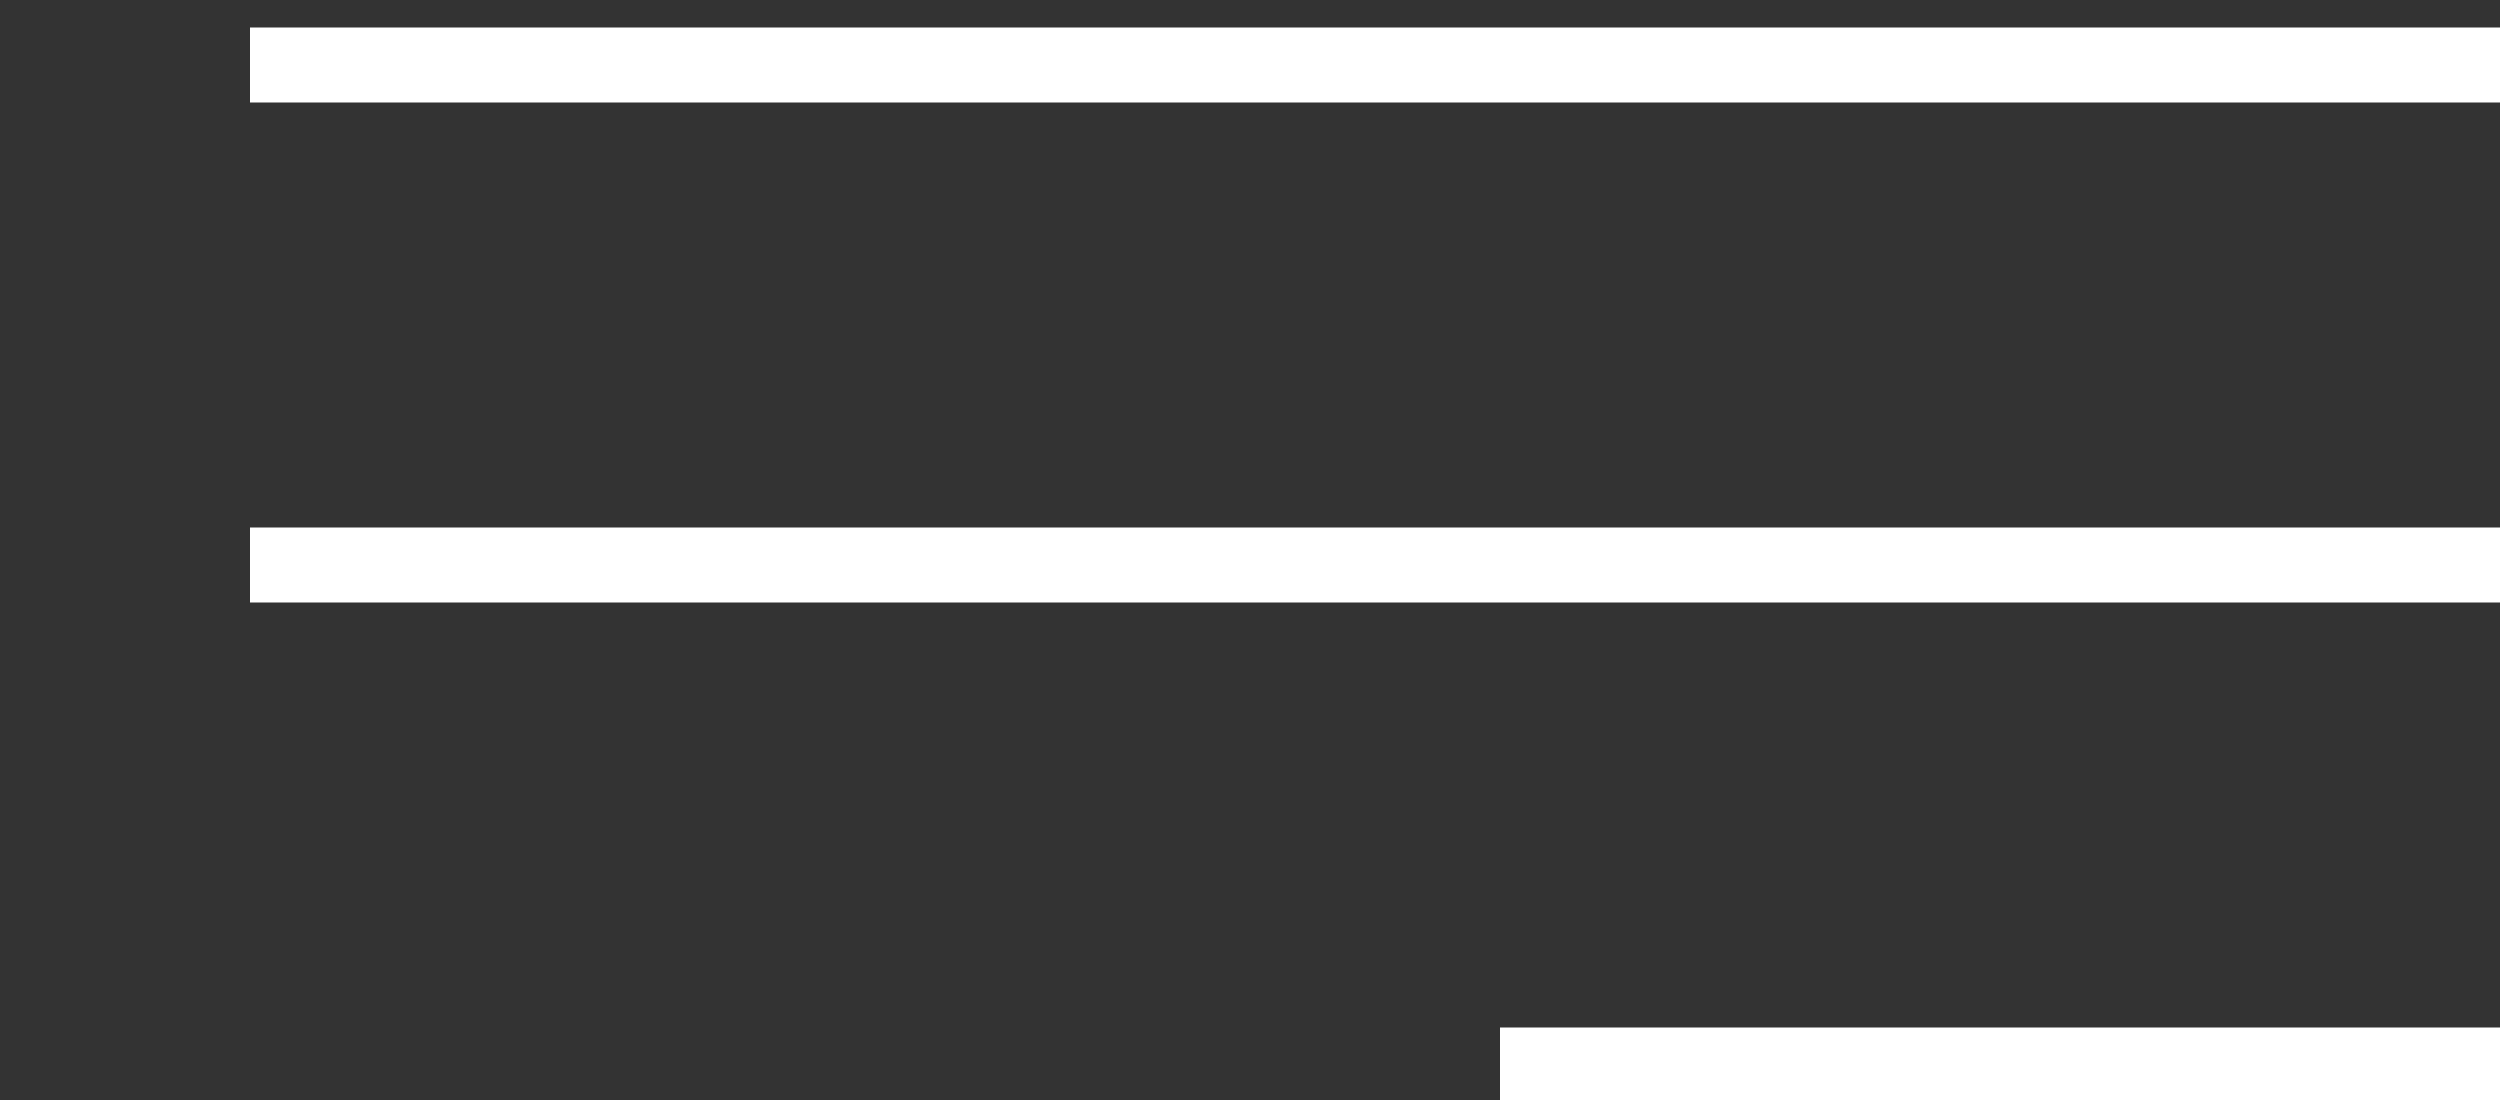
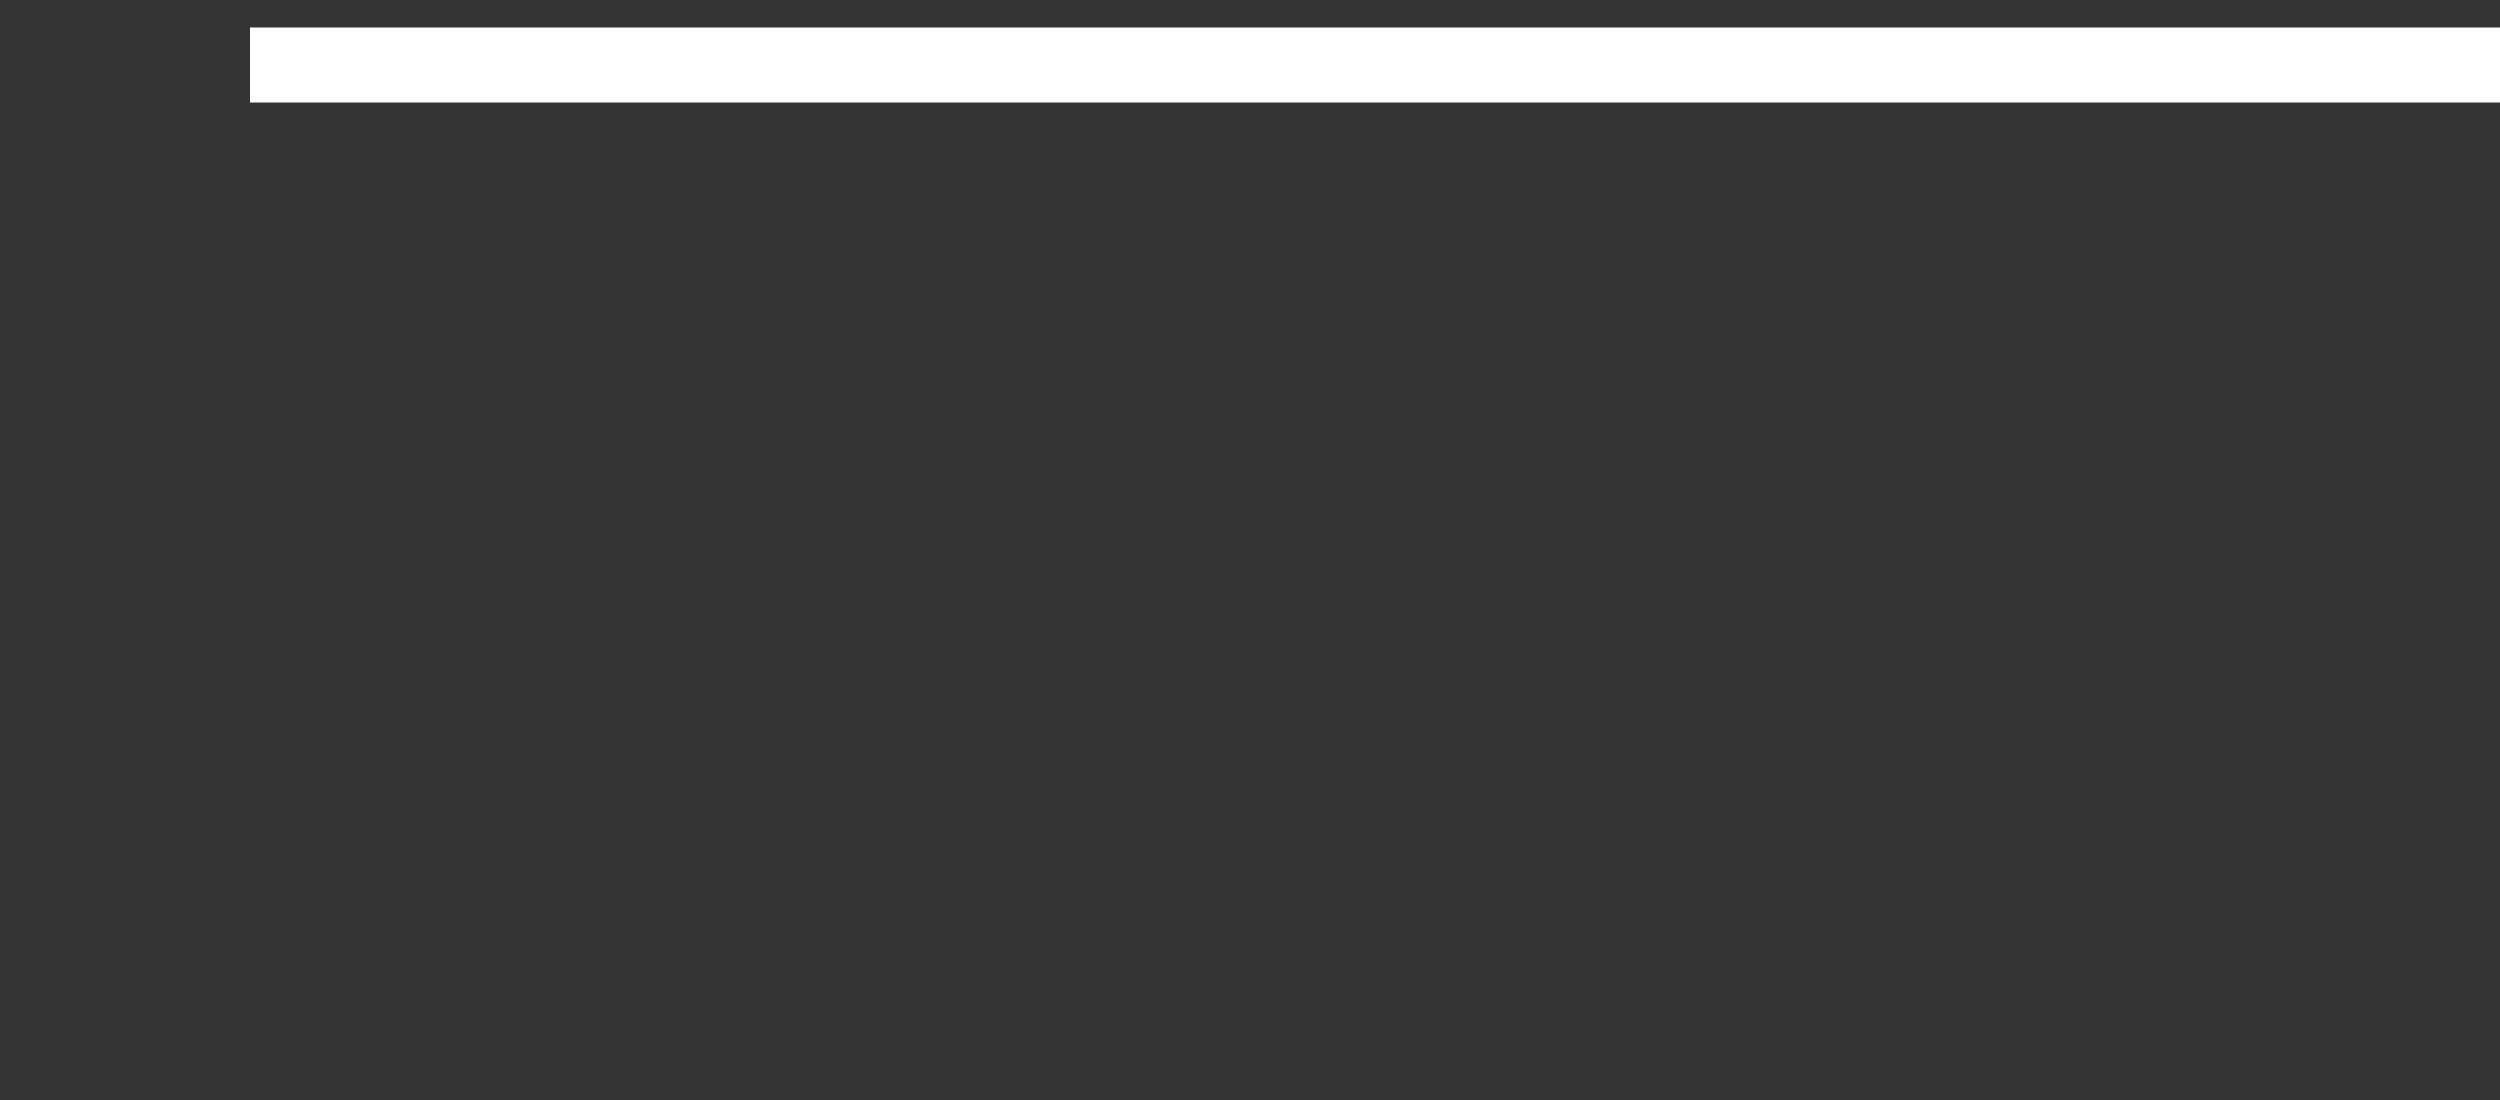
<svg xmlns="http://www.w3.org/2000/svg" version="1.1" id="Слой_1" x="0px" y="0px" viewBox="0 0 50 22" style="enable-background:new 0 0 50 22;" xml:space="preserve">
  <rect x="0" y="0" width="50" height="22" fill="#333333" stroke="none" />
  <style type="text/css"> .st0{fill:none;stroke:#FFFFFF;stroke-width:1.5;} </style>
  <line class="st0" x1="5" y1="1.3" x2="50" y2="1.3" />
-   <line class="st0" x1="5" y1="11.3" x2="50" y2="11.3" />
-   <line class="st0" x1="30" y1="21.3" x2="50" y2="21.3" />
</svg>